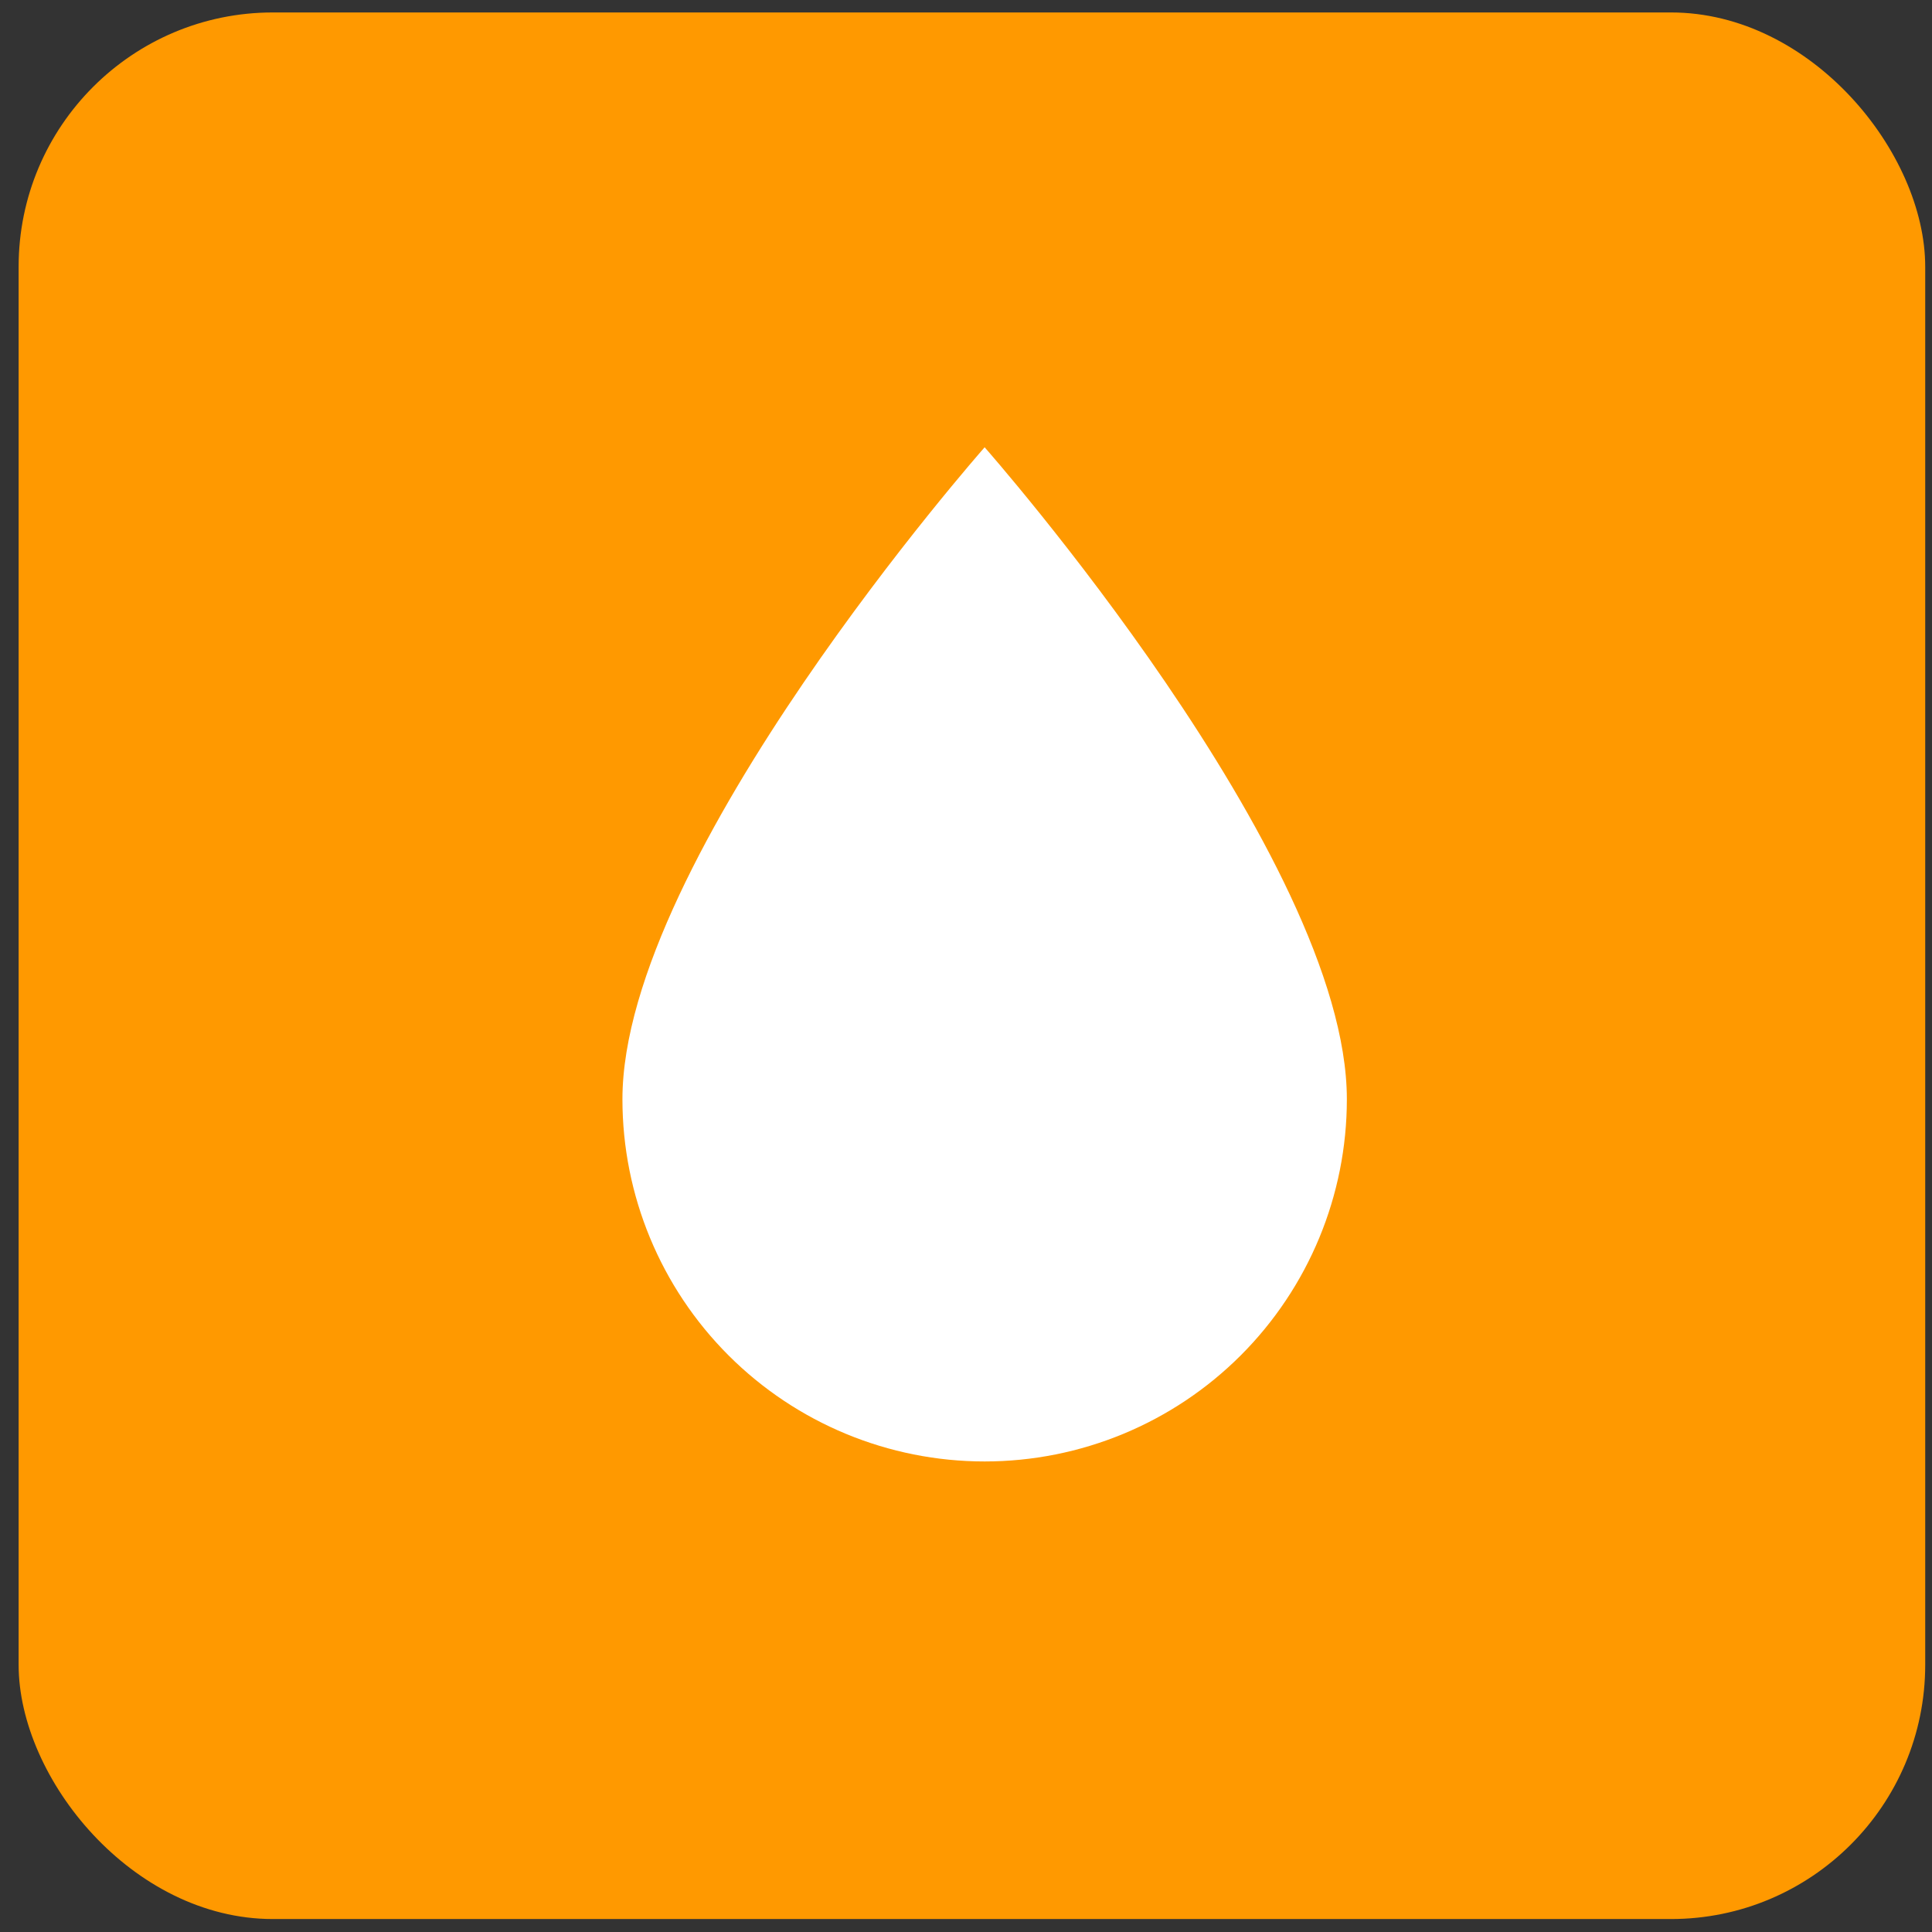
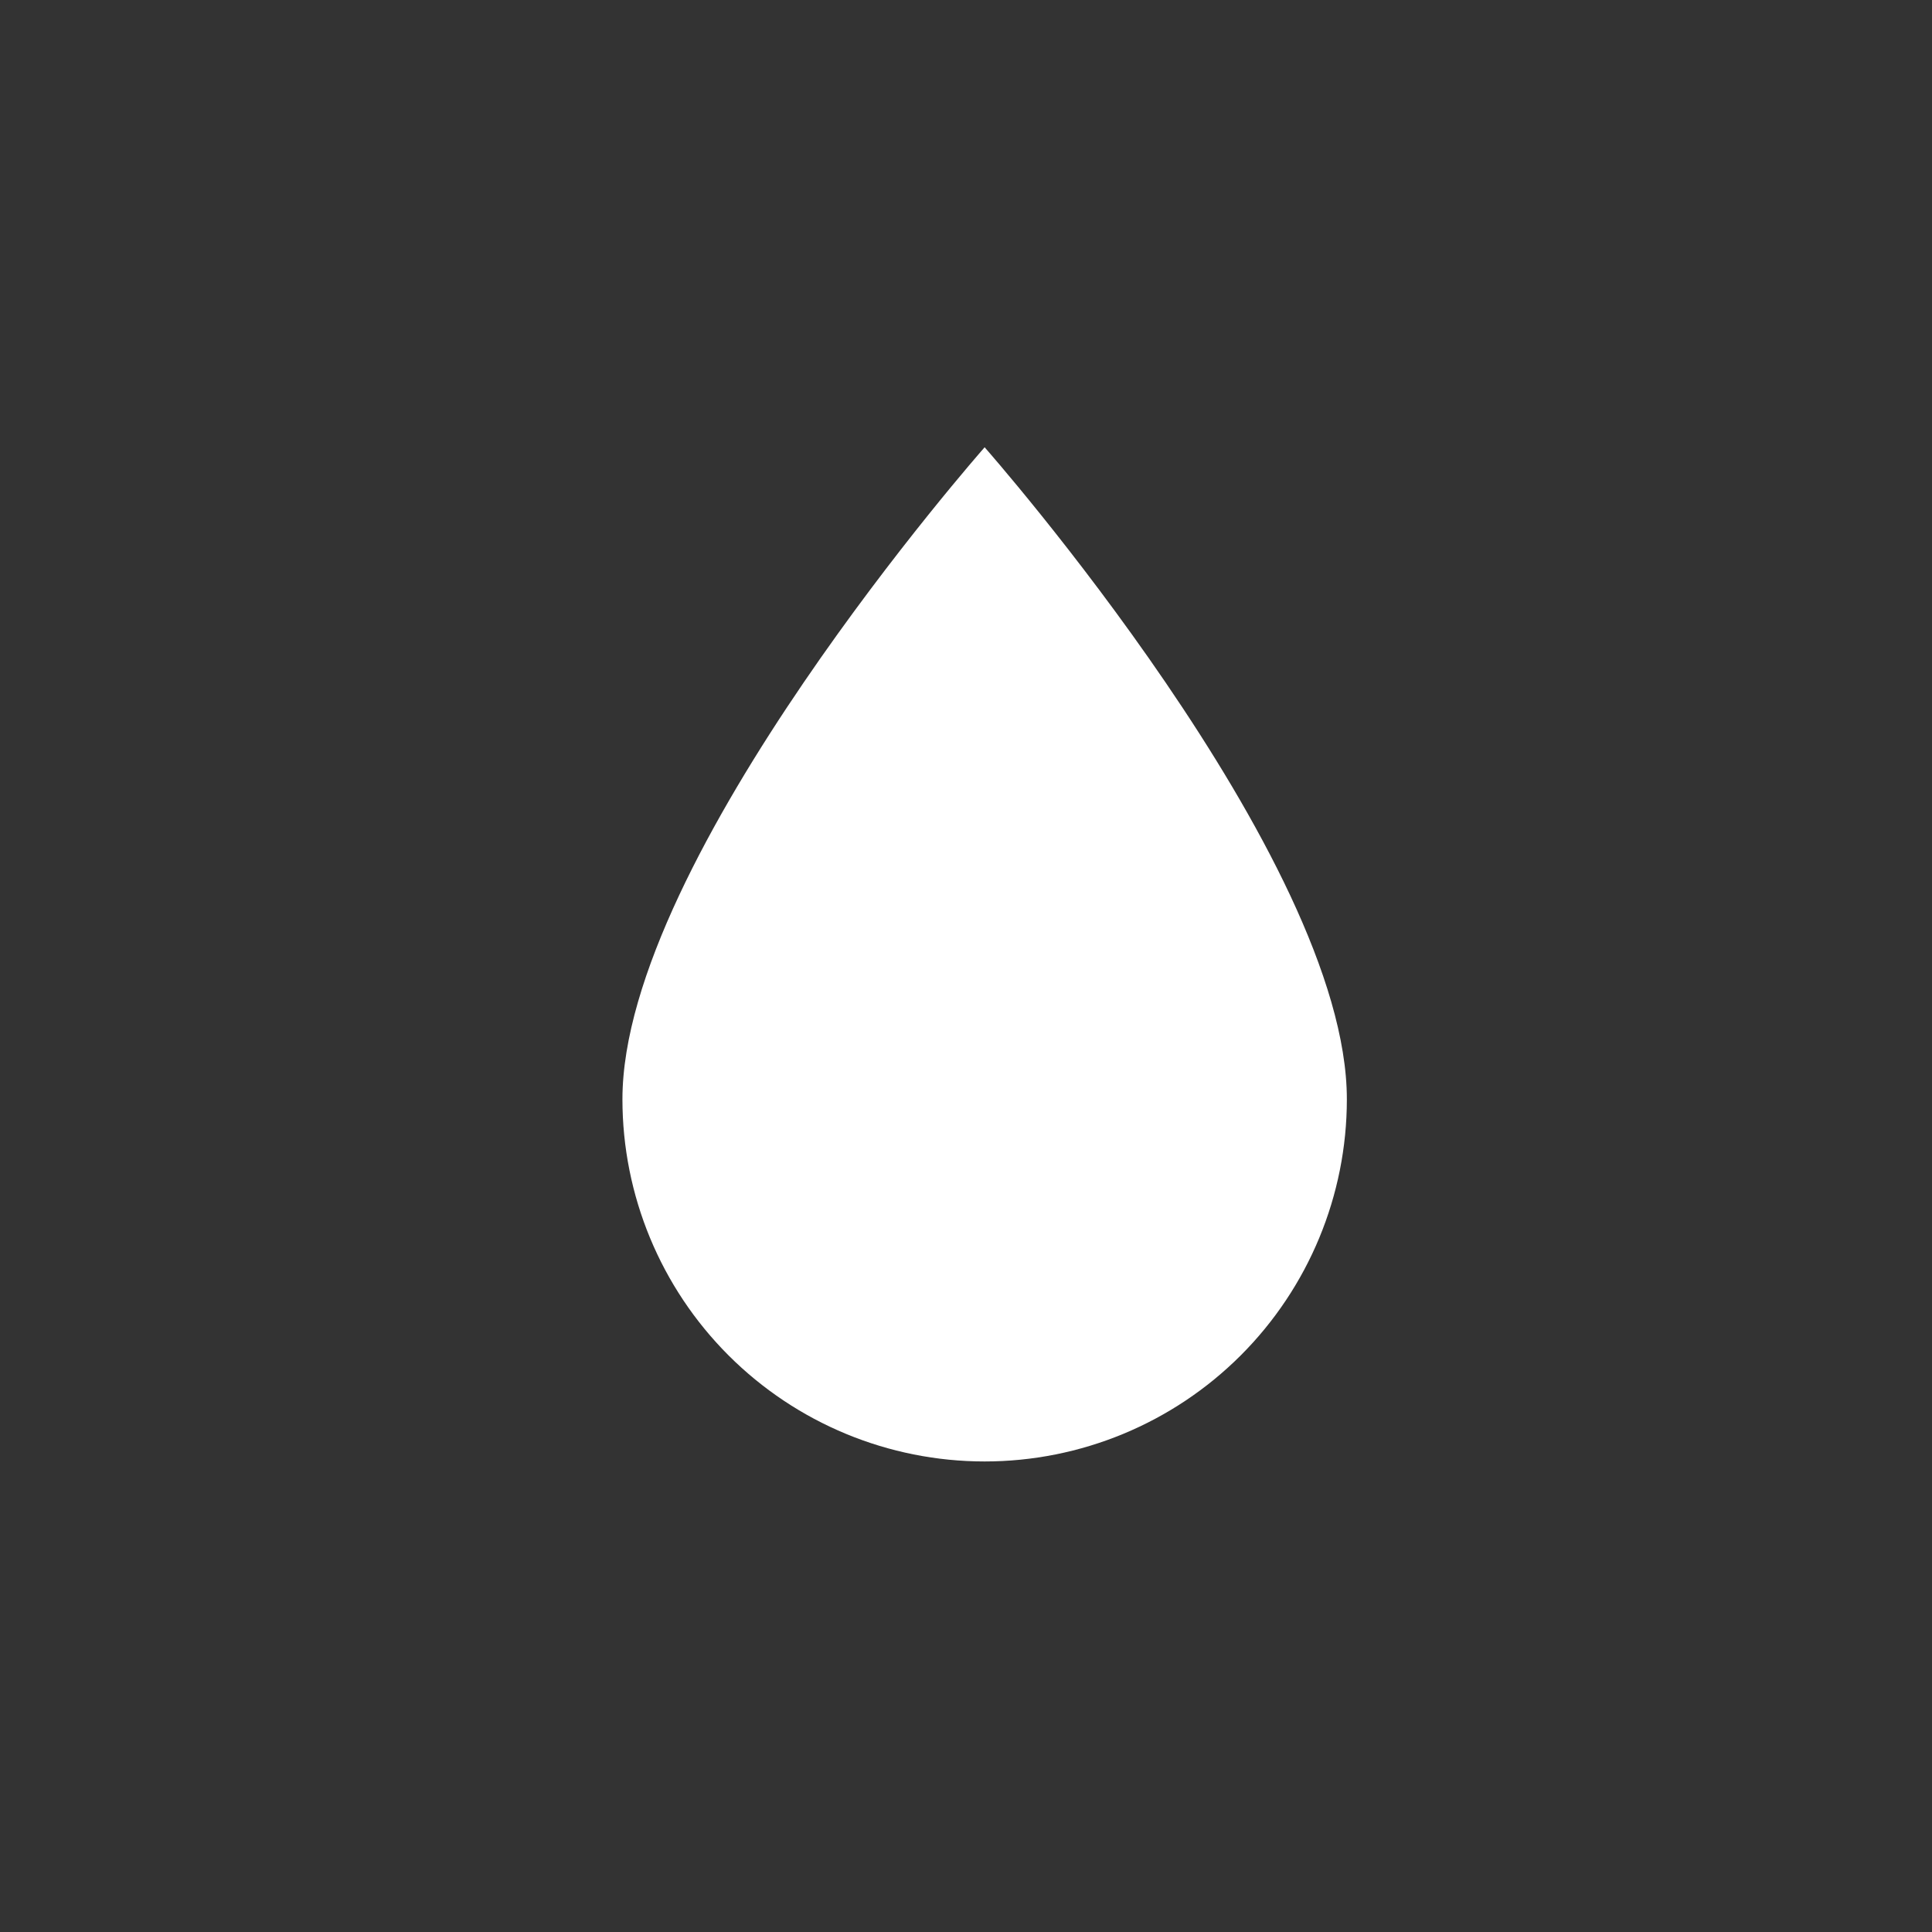
<svg xmlns="http://www.w3.org/2000/svg" width="76" height="76" viewBox="0 0 76 76" fill="none">
  <rect x="0" y="0" width="76" height="76" fill="#333333" stroke="none" />
-   <rect x="0.733" y="0.49" width="75" height="75" rx="10" fill="#FF9900" />
  <path d="M38.733 57.49C34.955 57.49 31.33 55.989 28.658 53.317C25.986 50.645 24.485 47.02 24.485 43.242C24.485 33.743 38.733 17.595 38.733 17.595C38.733 17.595 52.982 33.743 52.982 43.242C52.982 47.02 51.48 50.645 48.808 53.317C46.136 55.989 42.512 57.49 38.733 57.49Z" fill="white" />
</svg>